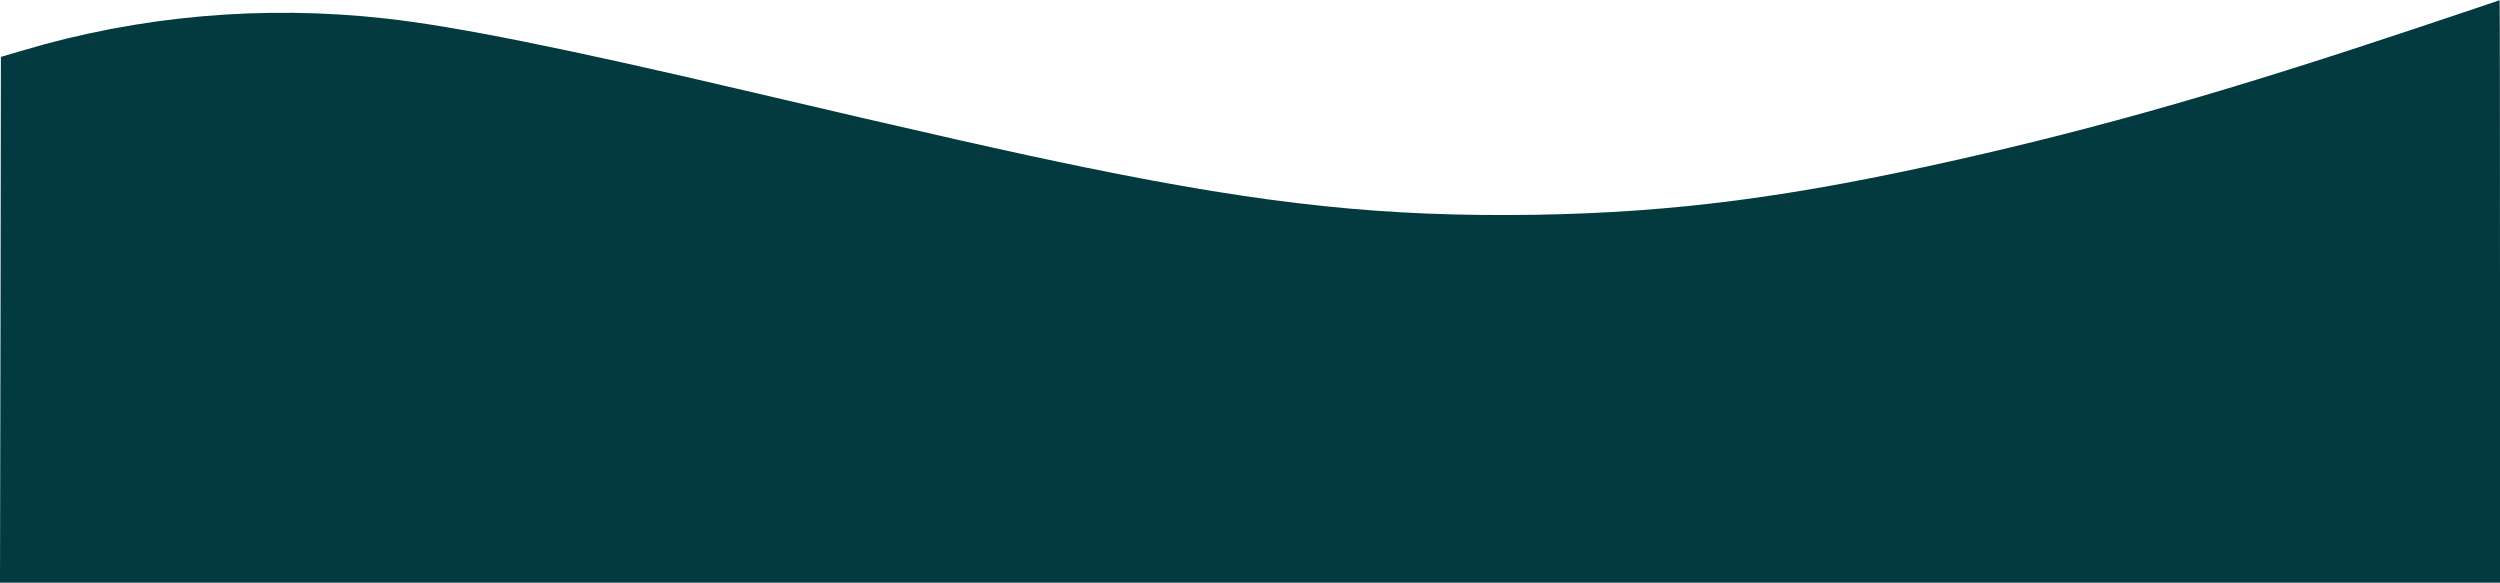
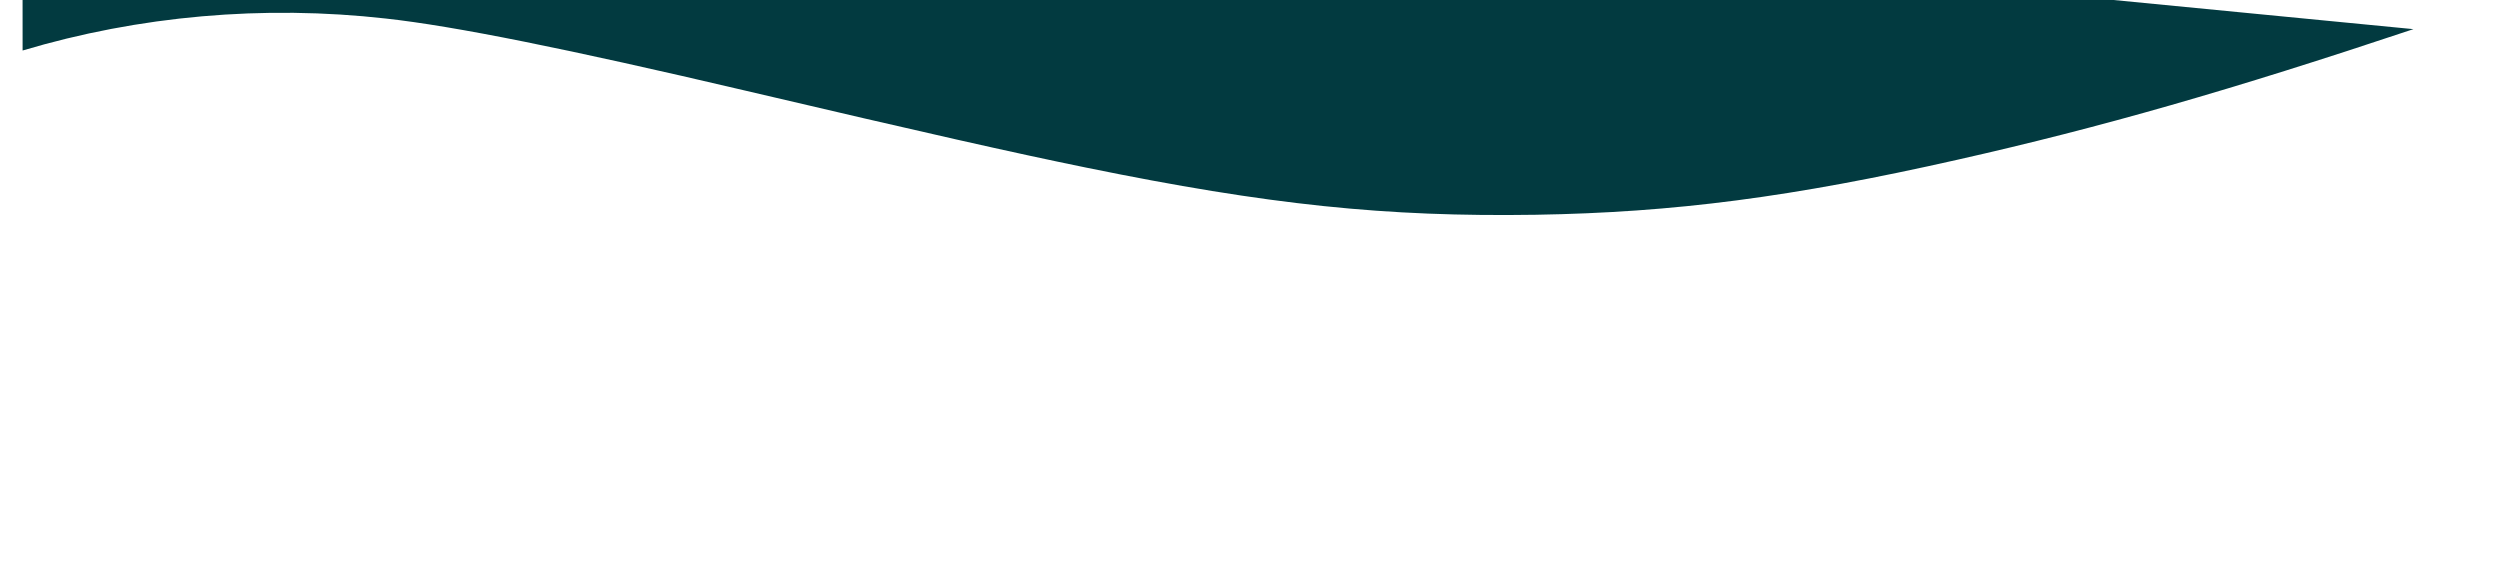
<svg xmlns="http://www.w3.org/2000/svg" fill="#023a40" height="329.9" preserveAspectRatio="xMidYMid meet" version="1" viewBox="25.5 642.1 1415.5 329.9" width="1415.5" zoomAndPan="magnify">
  <g id="change1_1">
-     <path d="M13920 8414 c-1033 -345 -1768 -556 -2580 -739 -938 -212 -1605 -299 -2390 -312 -848 -13 -1513 56 -2545 267 -416 85 -899 194 -1926 435 -1019 239 -1649 366 -2039 409 -693 78 -1397 16 -2057 -181 l-123 -36 -2 -1488 -3 -1489 7078 0 7077 0 0 1650 c0 908 -1 1649 -2 1648 -2 -1 -221 -75 -488 -164z" transform="matrix(.1 0 0 -.1 0 1500)" />
+     <path d="M13920 8414 c-1033 -345 -1768 -556 -2580 -739 -938 -212 -1605 -299 -2390 -312 -848 -13 -1513 56 -2545 267 -416 85 -899 194 -1926 435 -1019 239 -1649 366 -2039 409 -693 78 -1397 16 -2057 -181 c0 908 -1 1649 -2 1648 -2 -1 -221 -75 -488 -164z" transform="matrix(.1 0 0 -.1 0 1500)" />
  </g>
</svg>